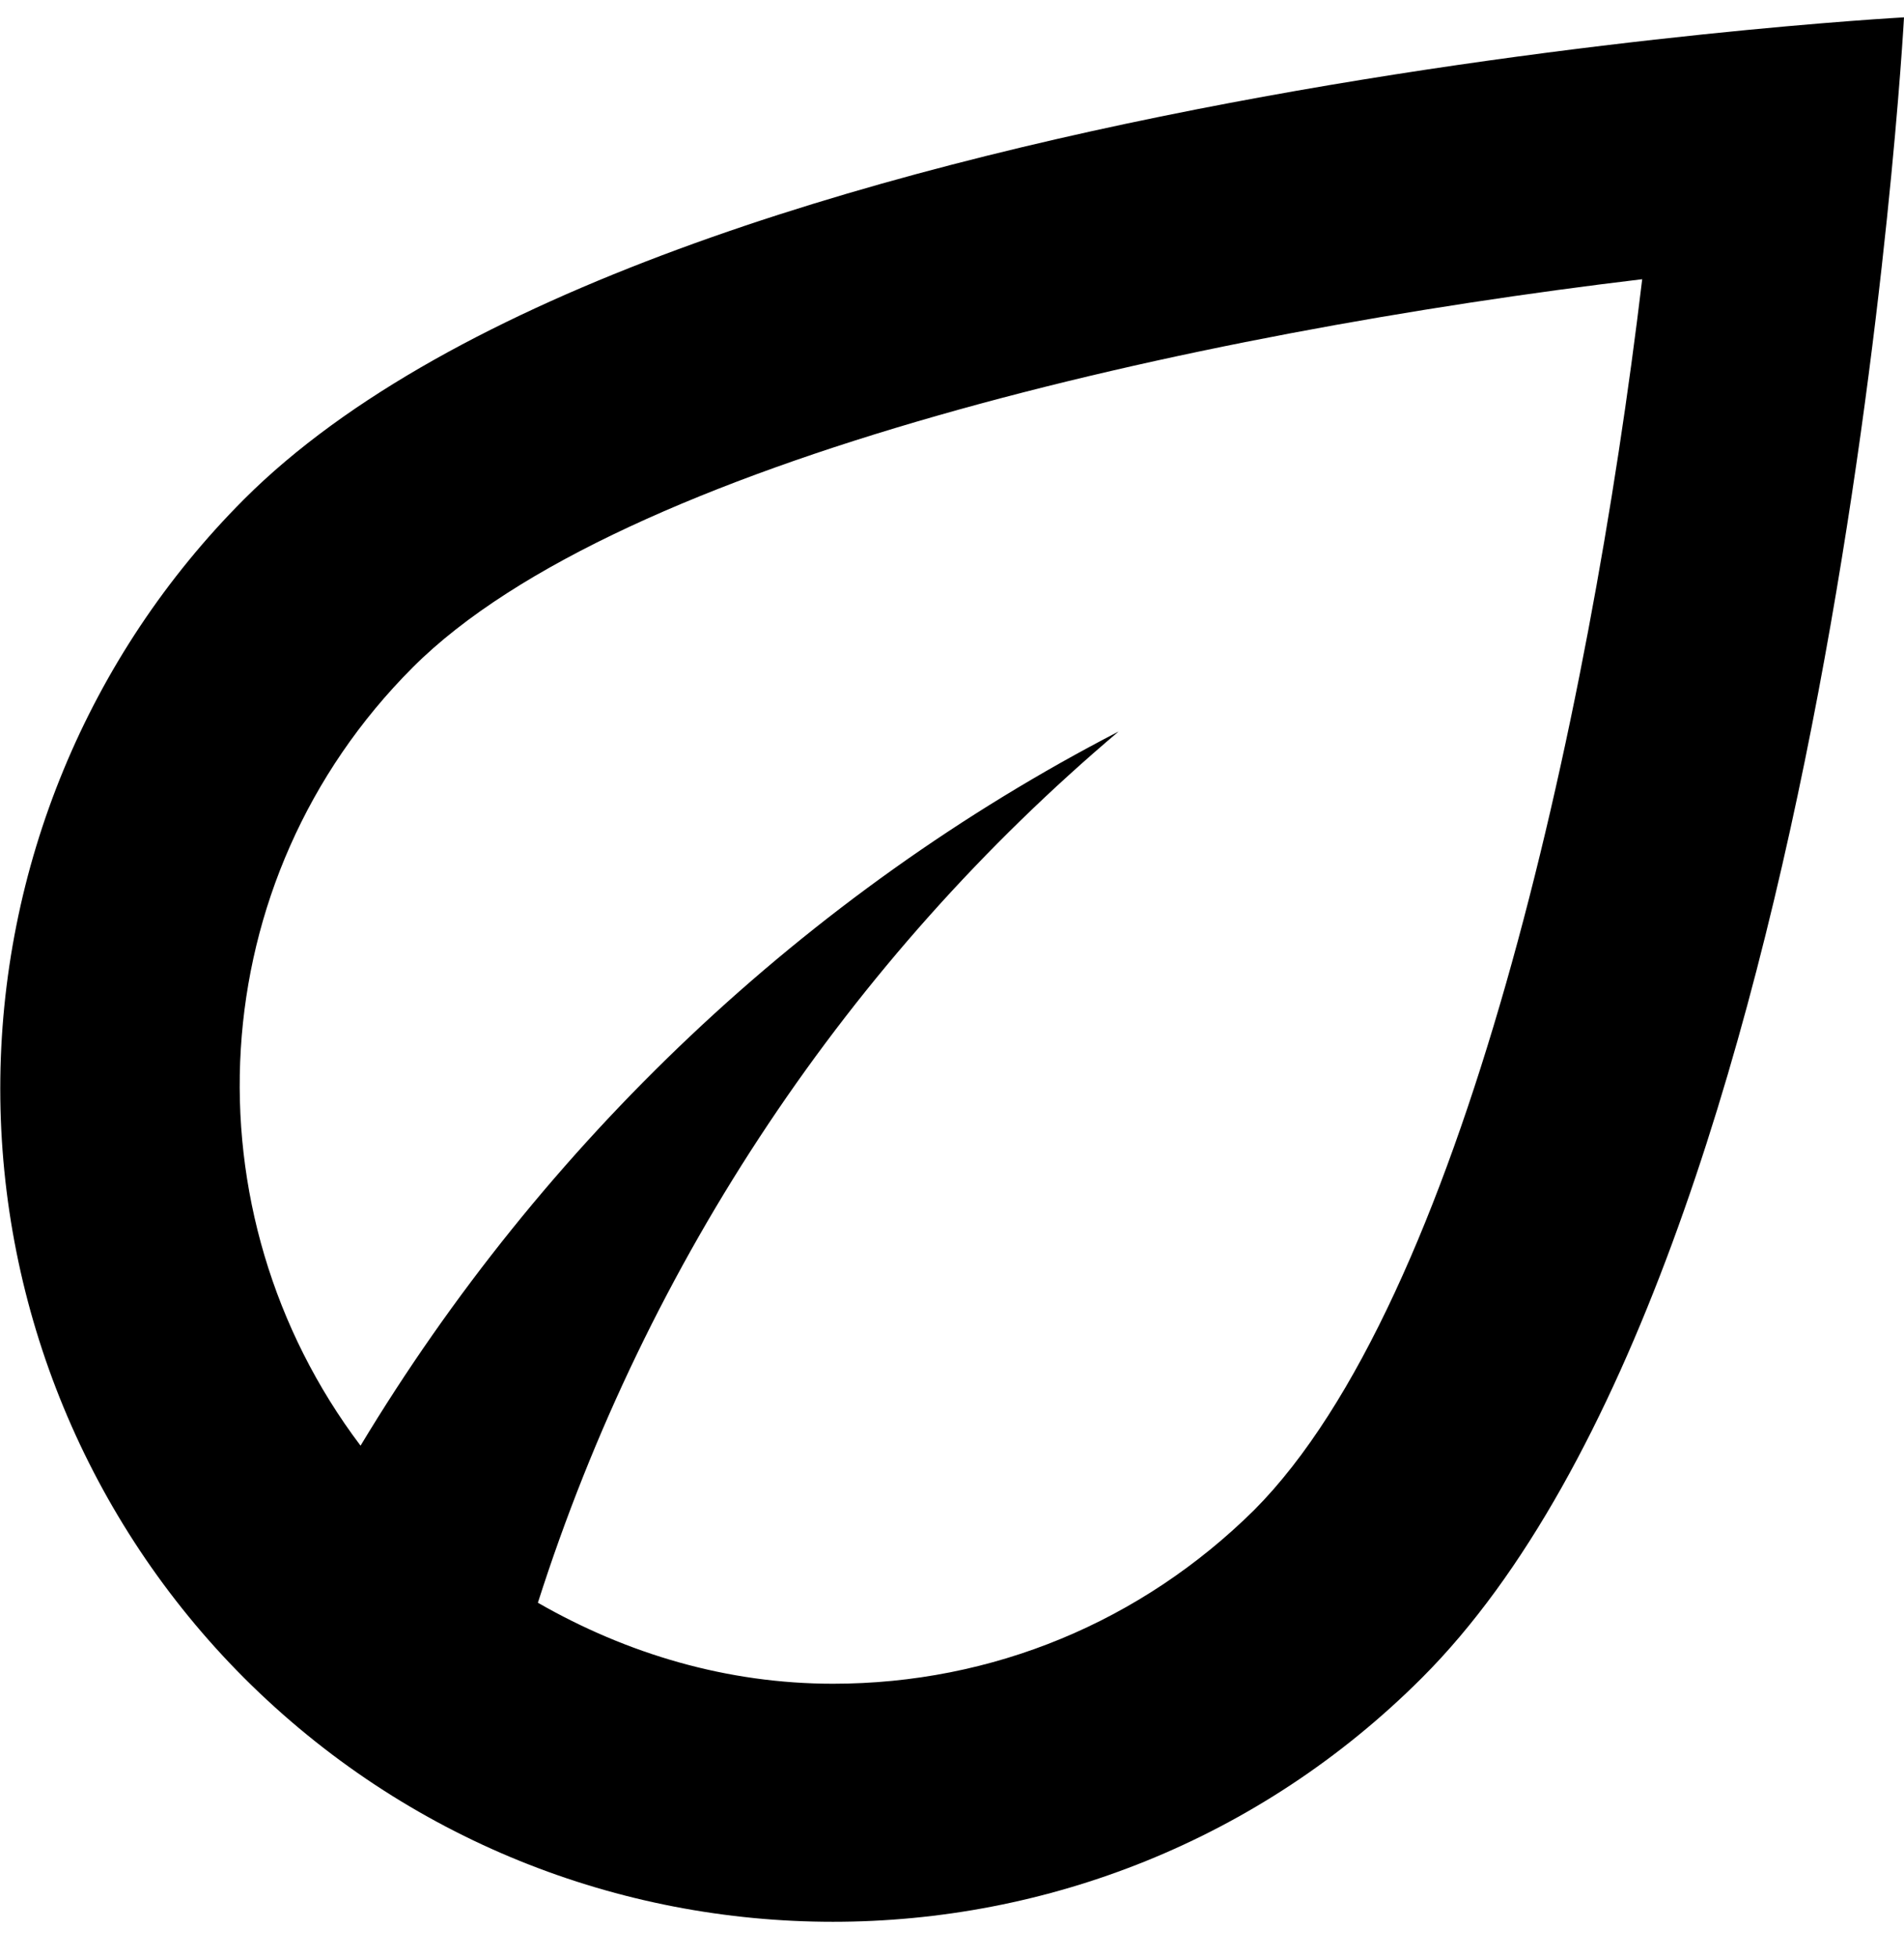
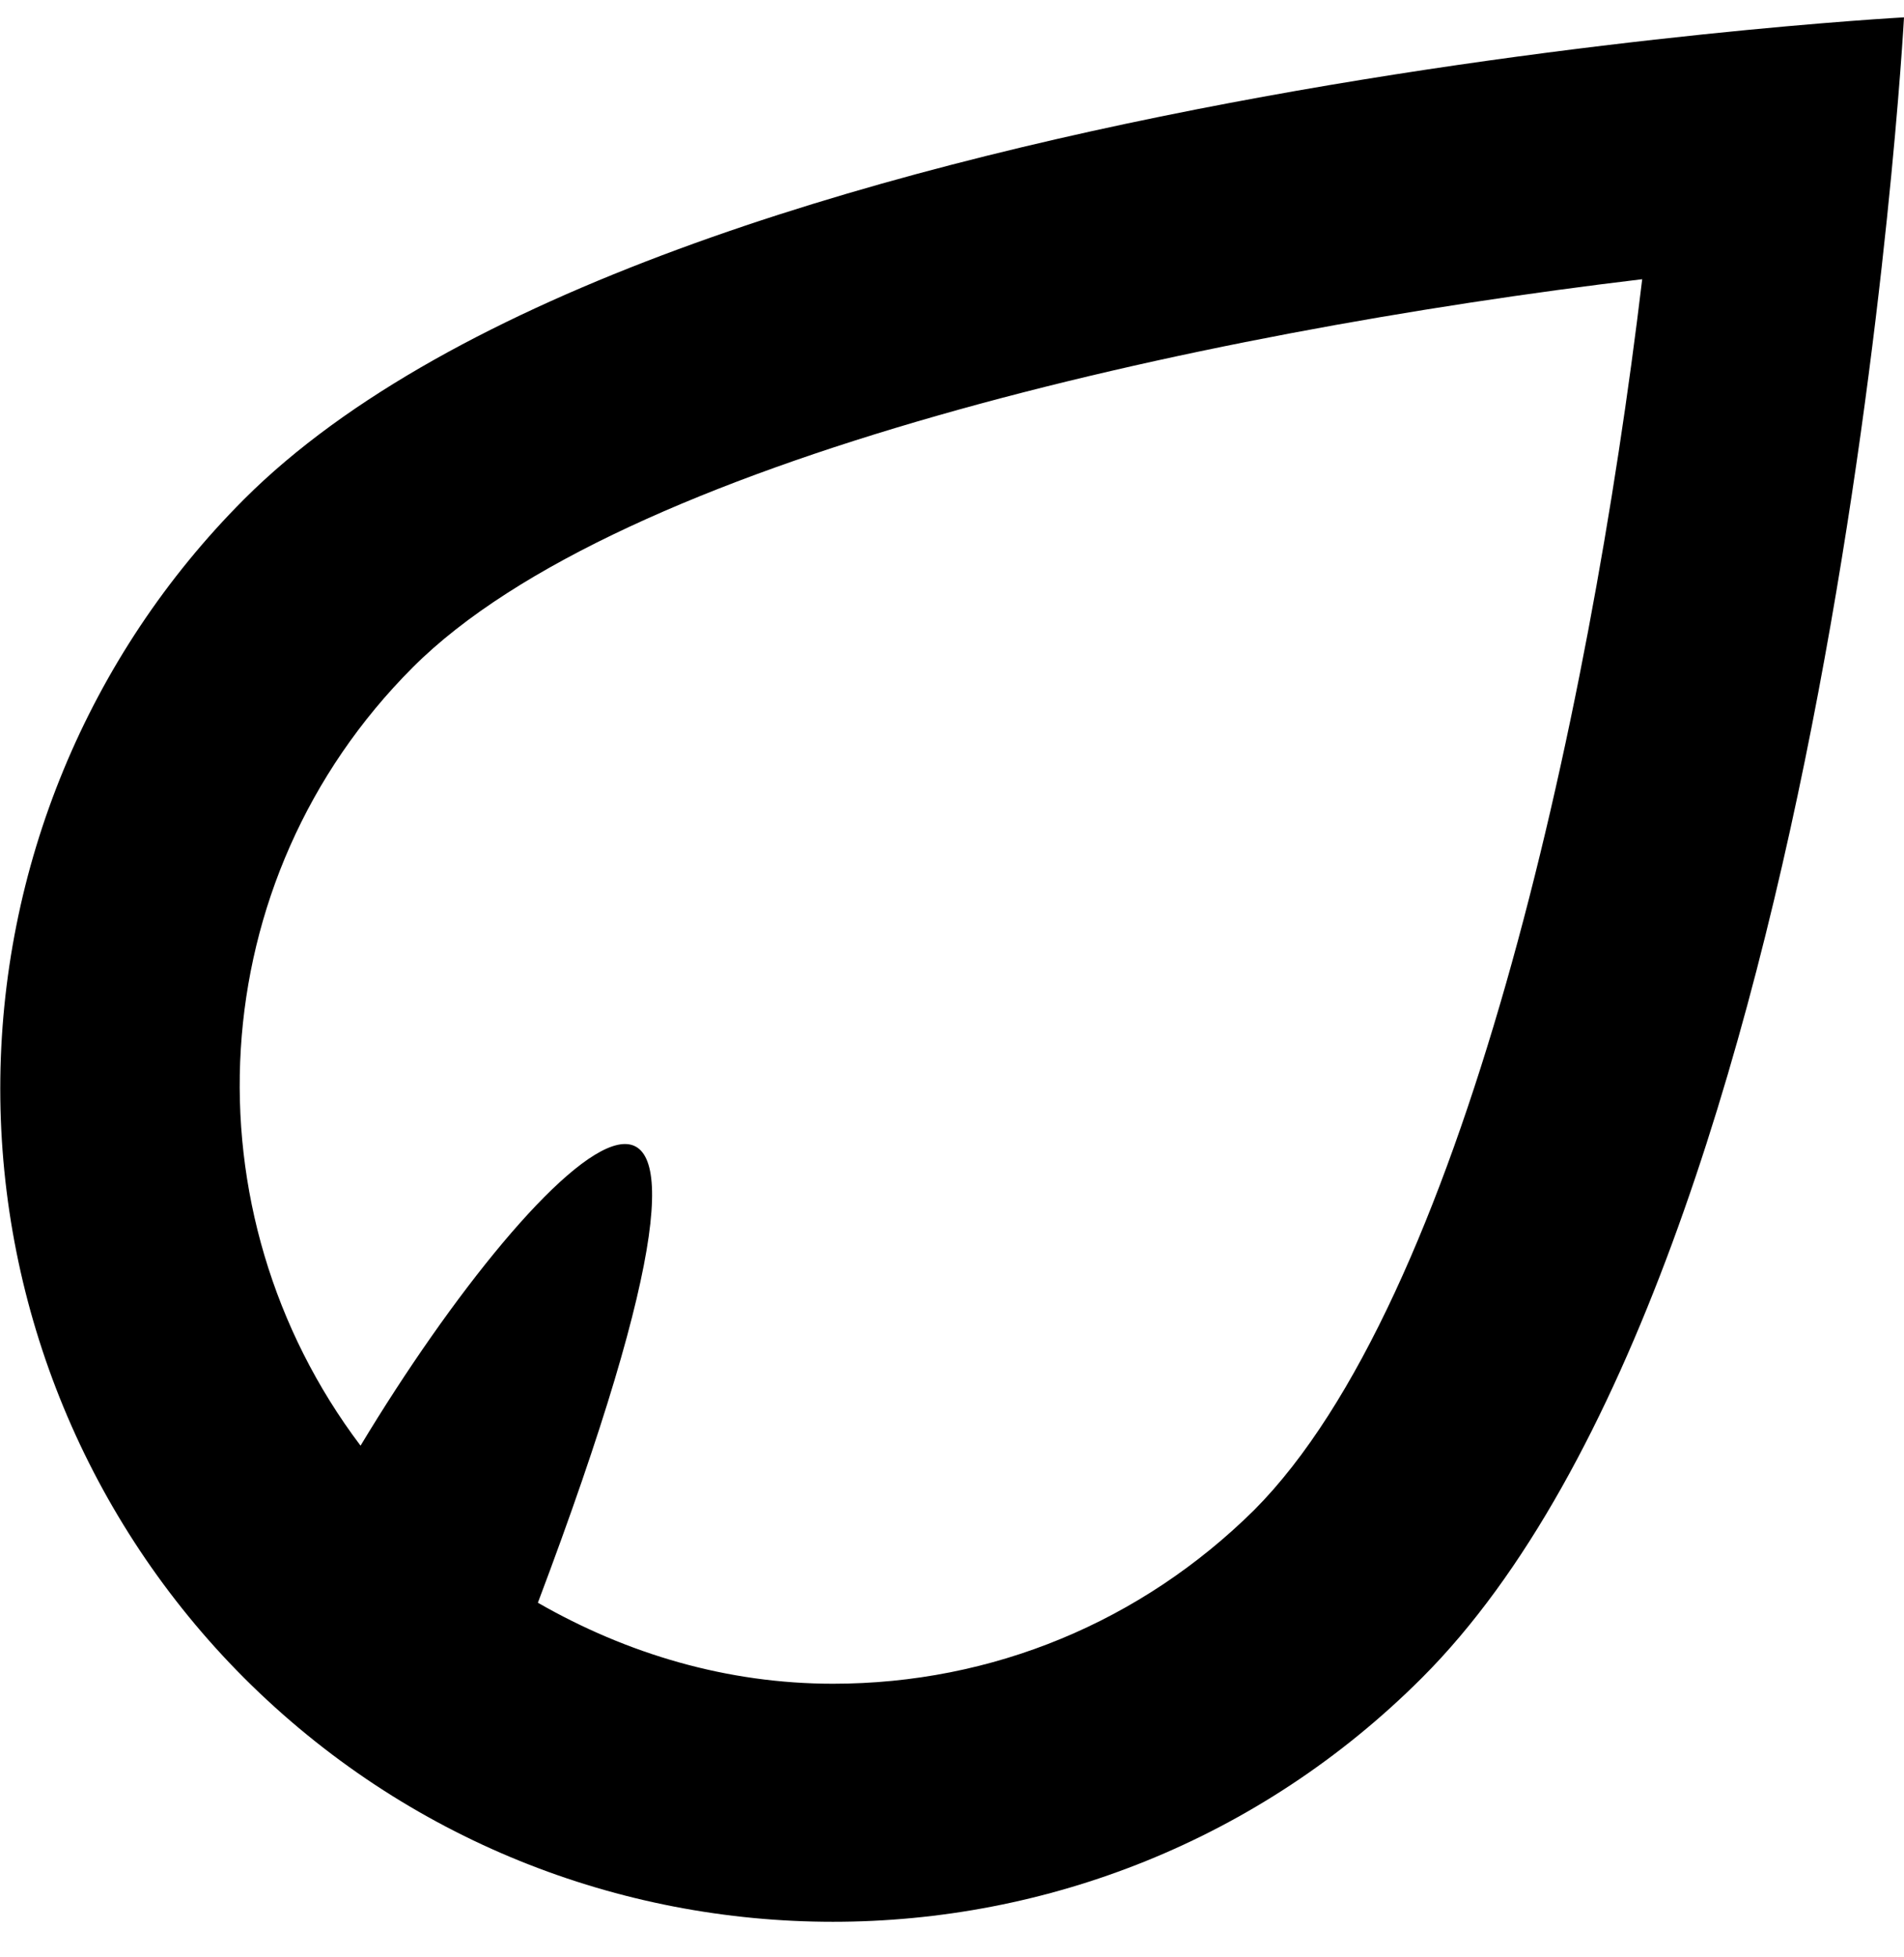
<svg xmlns="http://www.w3.org/2000/svg" width="36" height="37" viewBox="0 0 36 37" fill="none">
-   <path d="M4.612 9.44C1.662 12.396 0.005 16.401 0.005 20.578C0.005 24.754 1.662 28.759 4.612 31.715C7.695 34.797 11.723 36.328 15.75 36.328C19.777 36.328 23.805 34.797 26.887 31.715C34.718 23.885 36 0.328 36 0.328C36 0.328 12.443 1.61 4.612 9.44ZM23.715 28.543C21.578 30.657 18.765 31.828 15.75 31.828C13.748 31.828 11.857 31.265 10.17 30.297C12.24 23.817 16.065 18.125 21.15 13.828C15.232 16.887 10.26 21.613 6.817 27.328C3.487 22.918 3.78 16.64 7.807 12.613C11.723 8.698 22.59 6.29 31.05 5.278C30.038 13.738 27.63 24.605 23.715 28.543Z" fill="black" />
+   <path d="M4.612 9.44C1.662 12.396 0.005 16.401 0.005 20.578C0.005 24.754 1.662 28.759 4.612 31.715C7.695 34.797 11.723 36.328 15.75 36.328C19.777 36.328 23.805 34.797 26.887 31.715C34.718 23.885 36 0.328 36 0.328C36 0.328 12.443 1.61 4.612 9.44ZM23.715 28.543C21.578 30.657 18.765 31.828 15.75 31.828C13.748 31.828 11.857 31.265 10.17 30.297C15.232 16.887 10.26 21.613 6.817 27.328C3.487 22.918 3.78 16.64 7.807 12.613C11.723 8.698 22.59 6.29 31.05 5.278C30.038 13.738 27.63 24.605 23.715 28.543Z" fill="black" />
</svg>